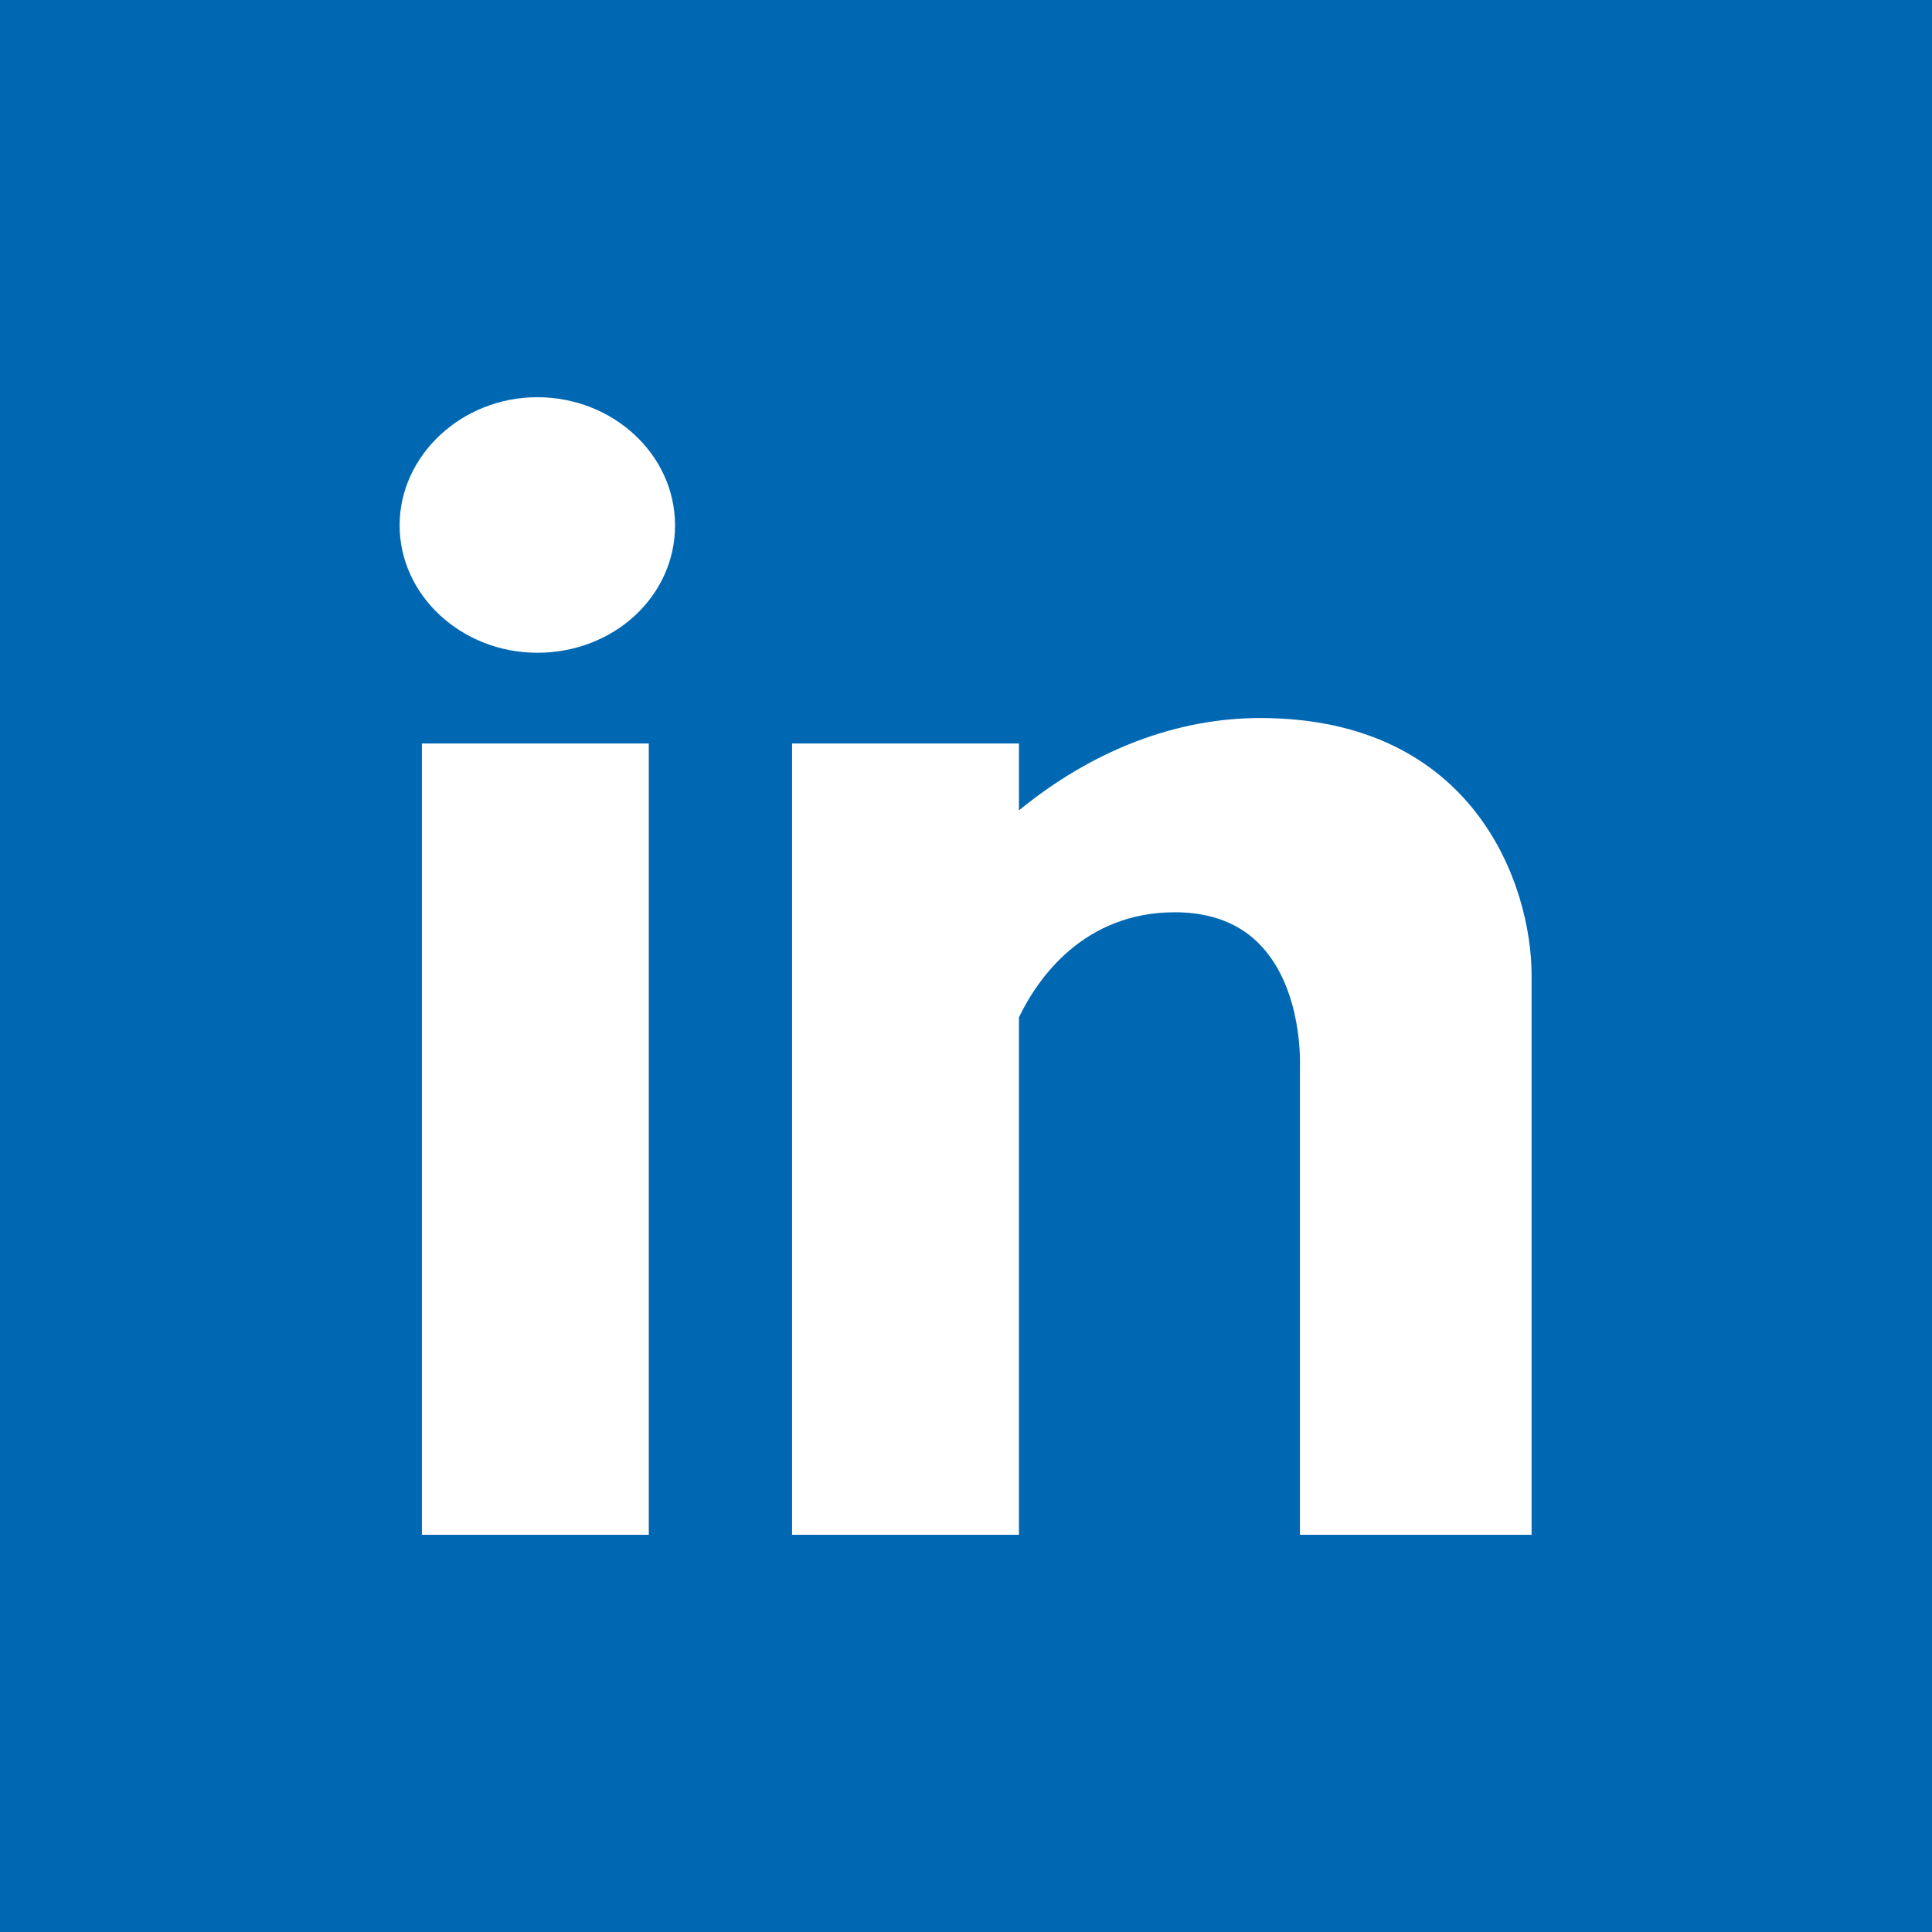
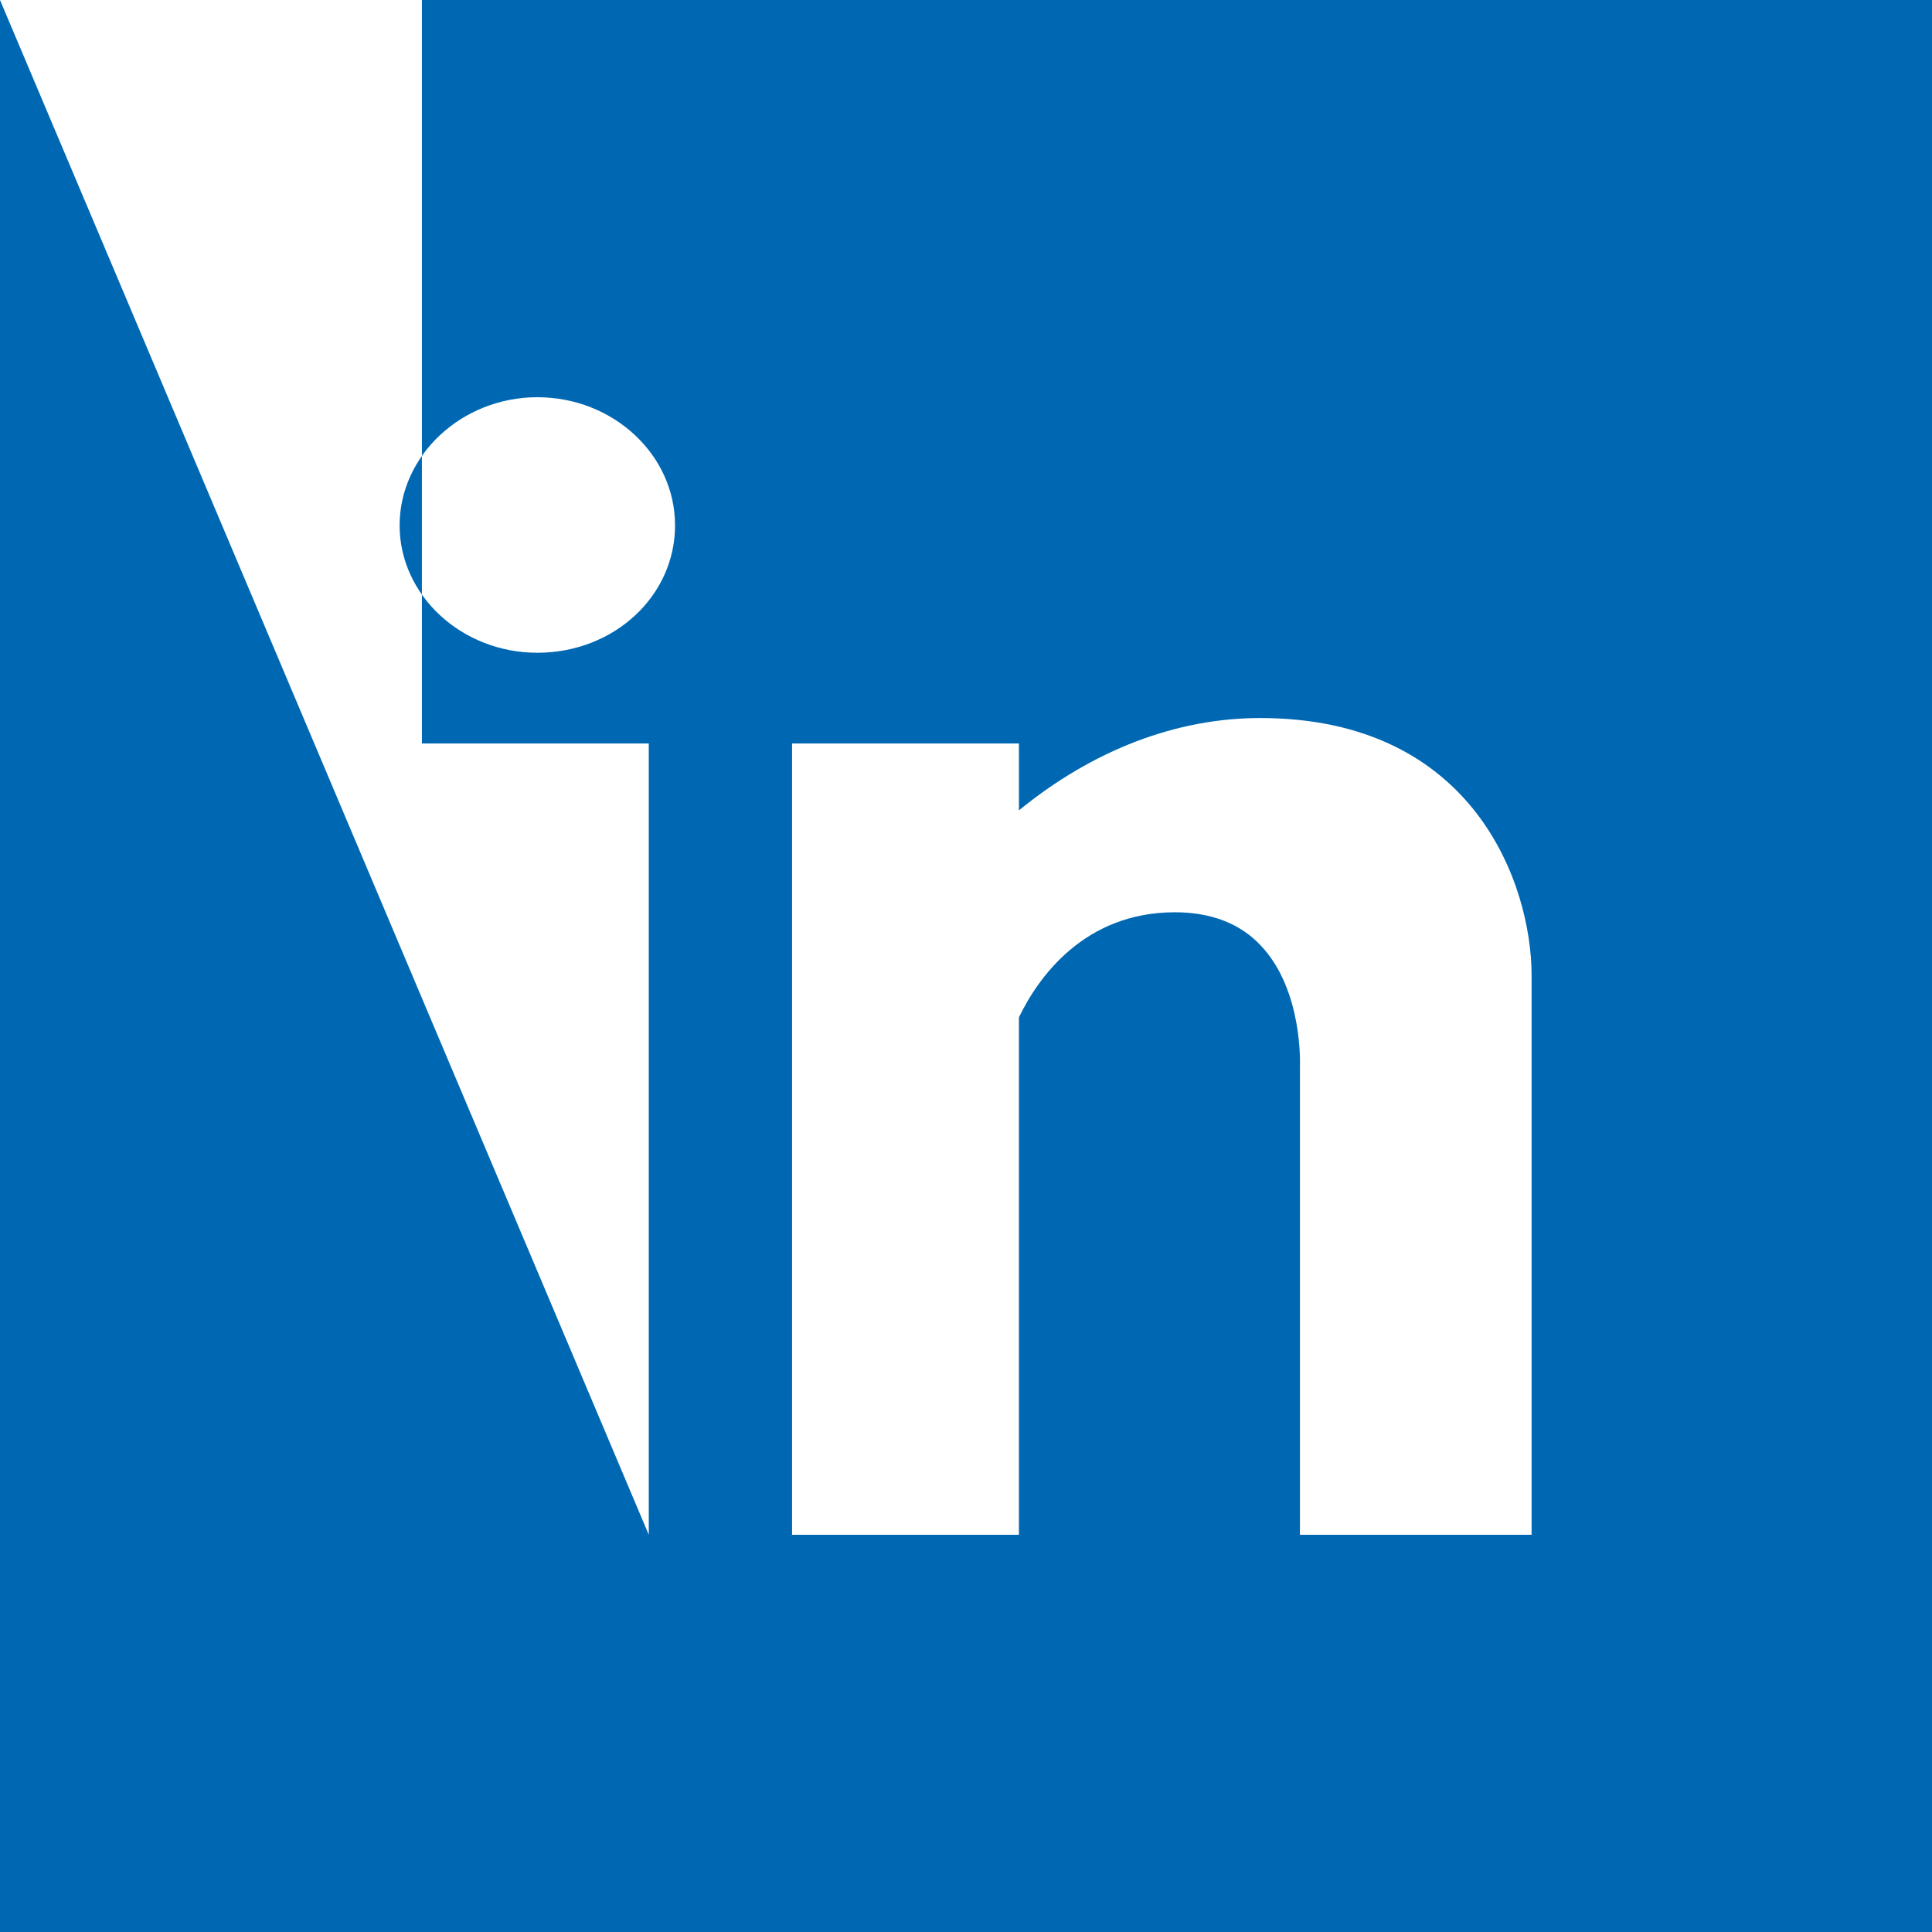
<svg xmlns="http://www.w3.org/2000/svg" version="1.1" id="Capa_1" x="0px" y="0px" viewBox="0 0 242.7 242.7" style="enable-background:new 0 0 242.7 242.7;" xml:space="preserve" width="242.7" height="242.7">
  <style type="text/css">
	.st0{fill:#0068B3;}
</style>
-   <path class="st0" d="M0,0v242.7h242.7V0H0z M81.5,192.8H53V93.4h28.5V192.8L81.5,192.8z M67.5,82c-9.5,0-17.3-7.2-17.3-16  S58,49.9,67.5,49.9S84.8,57.1,84.8,66S77.1,82,67.5,82z M192.5,192.8h-29.2v-58.9c0-0.1,0.4-9.5-4.9-15.1c-2.6-2.8-6.3-4.2-10.8-4.2  c-11.4,0-17.2,8.2-19.6,13.2v65H99.5V93.4H128v8.4c9.3-7.6,19.8-11.6,30.3-11.6c27,0,34.1,21.1,34.1,32.3v70.3H192.5z" />
+   <path class="st0" d="M0,0v242.7h242.7V0H0z H53V93.4h28.5V192.8L81.5,192.8z M67.5,82c-9.5,0-17.3-7.2-17.3-16  S58,49.9,67.5,49.9S84.8,57.1,84.8,66S77.1,82,67.5,82z M192.5,192.8h-29.2v-58.9c0-0.1,0.4-9.5-4.9-15.1c-2.6-2.8-6.3-4.2-10.8-4.2  c-11.4,0-17.2,8.2-19.6,13.2v65H99.5V93.4H128v8.4c9.3-7.6,19.8-11.6,30.3-11.6c27,0,34.1,21.1,34.1,32.3v70.3H192.5z" />
</svg>